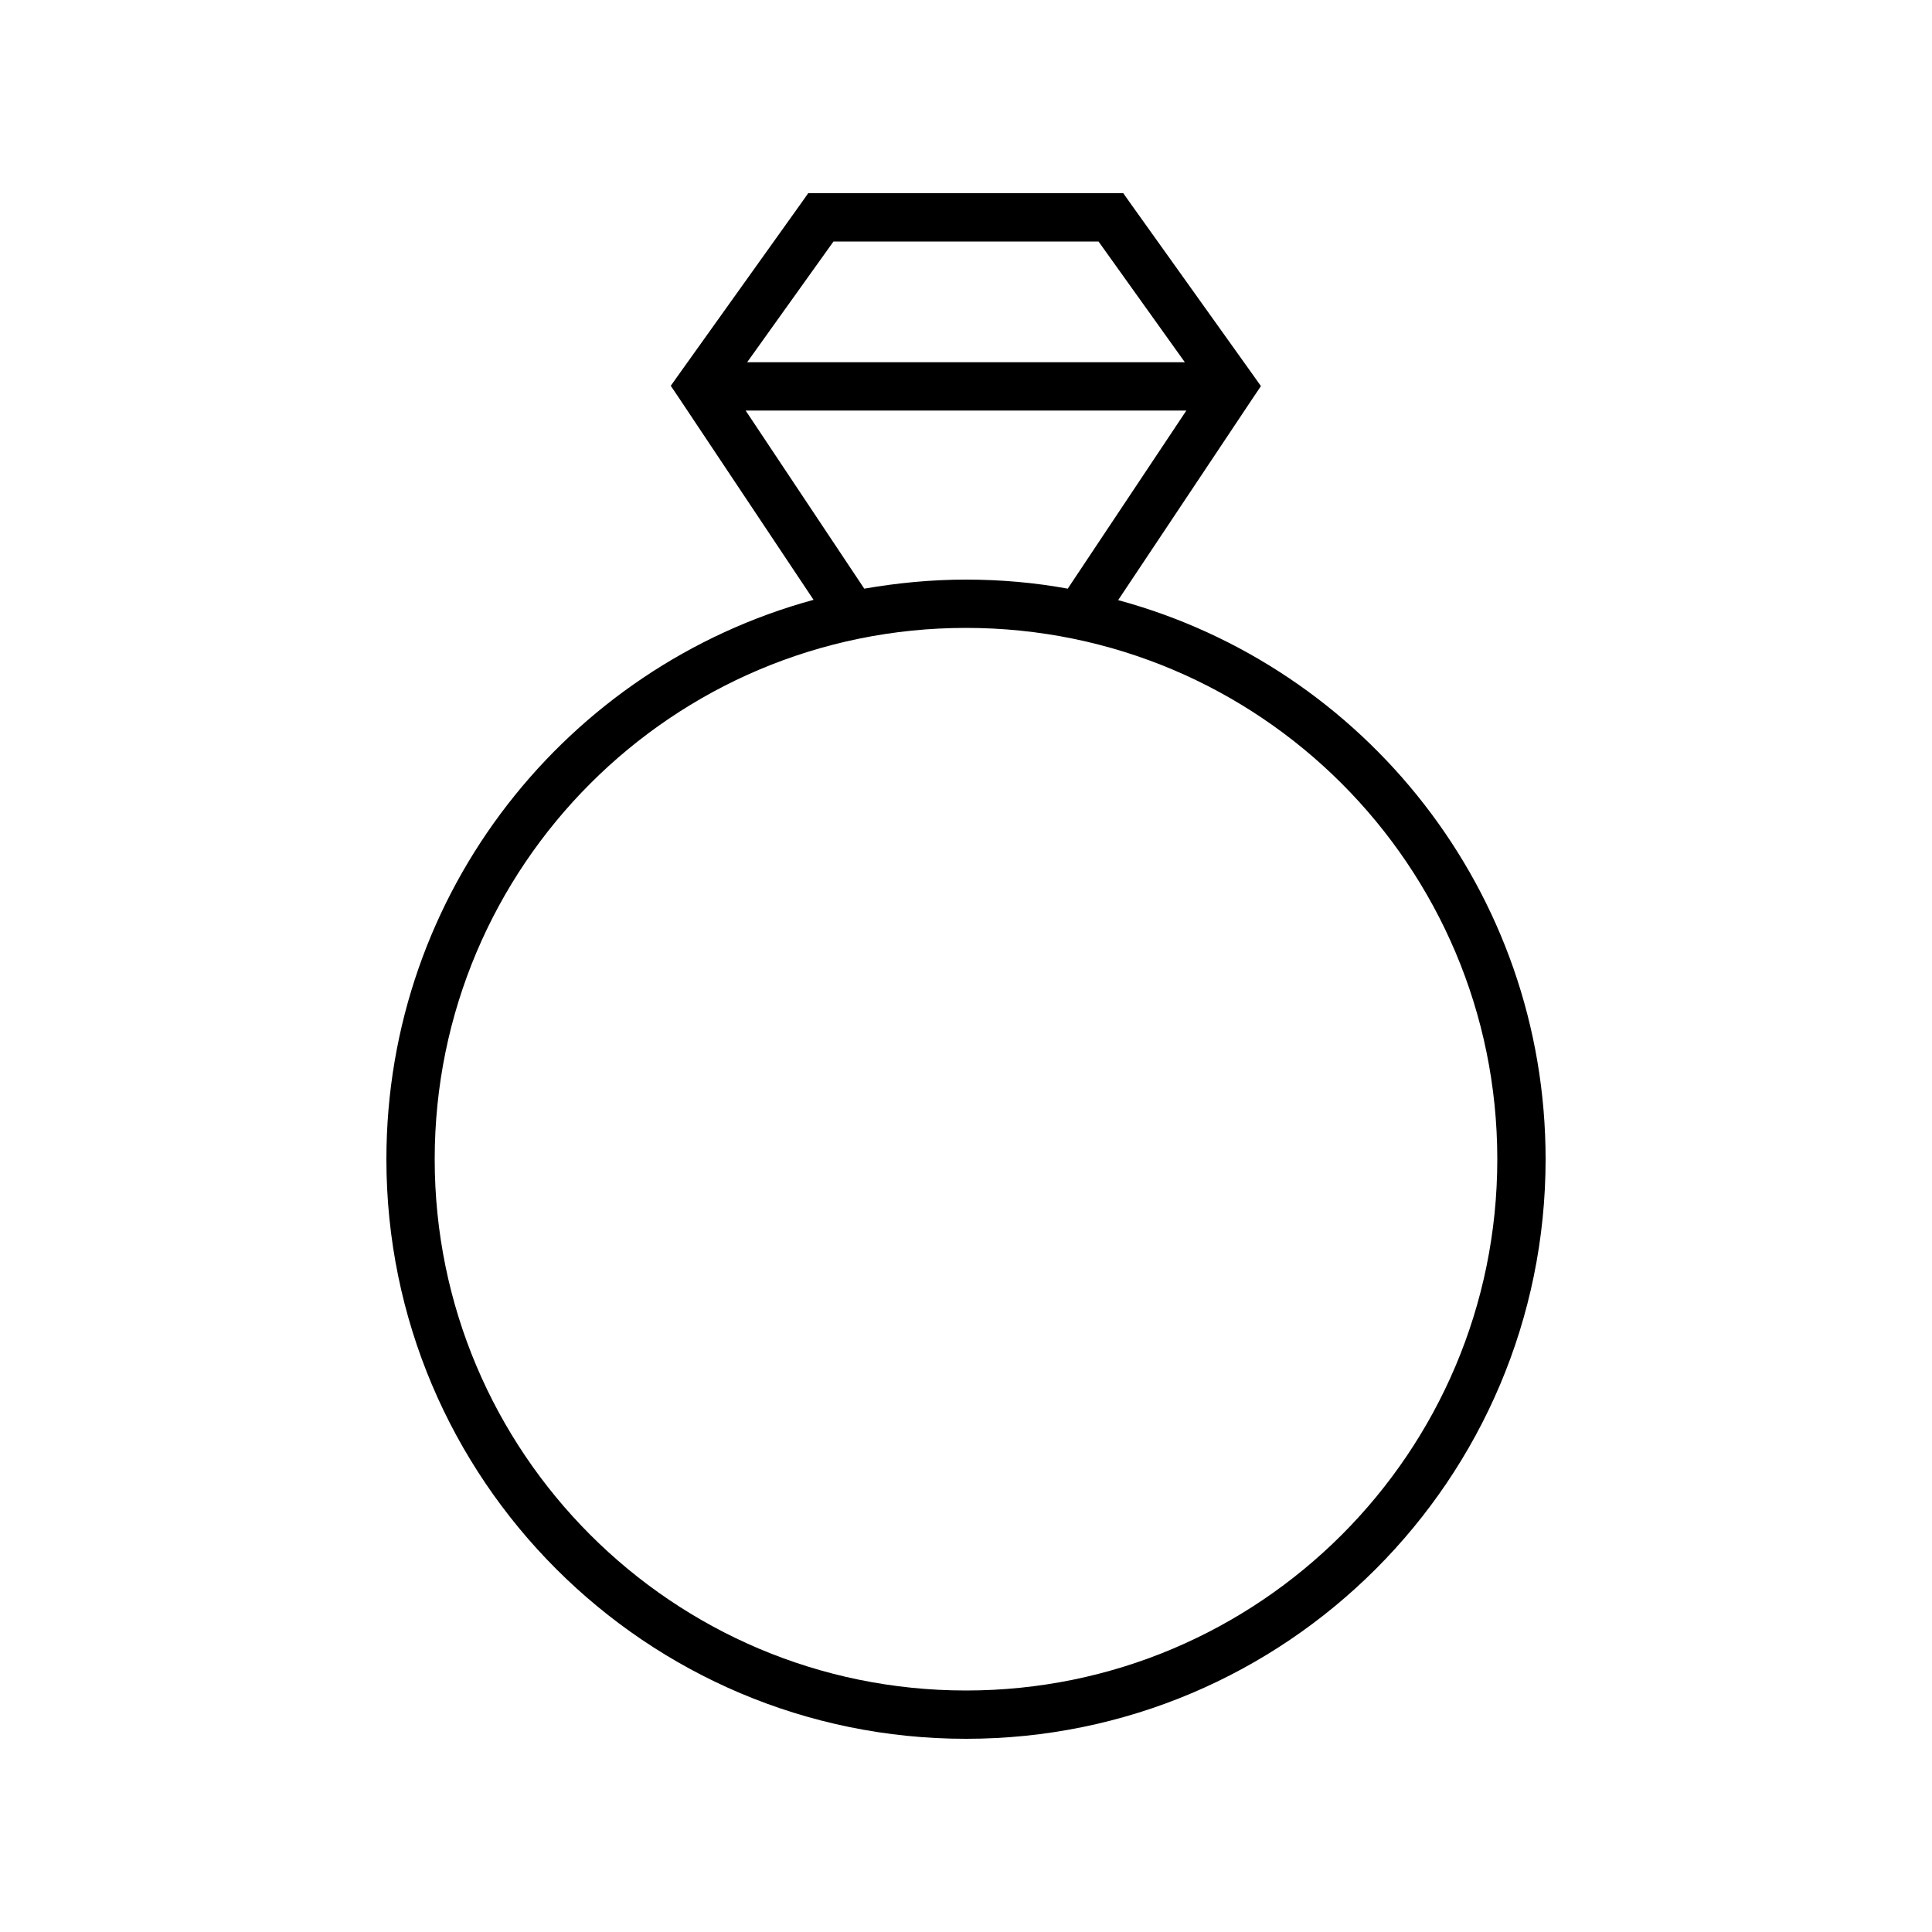
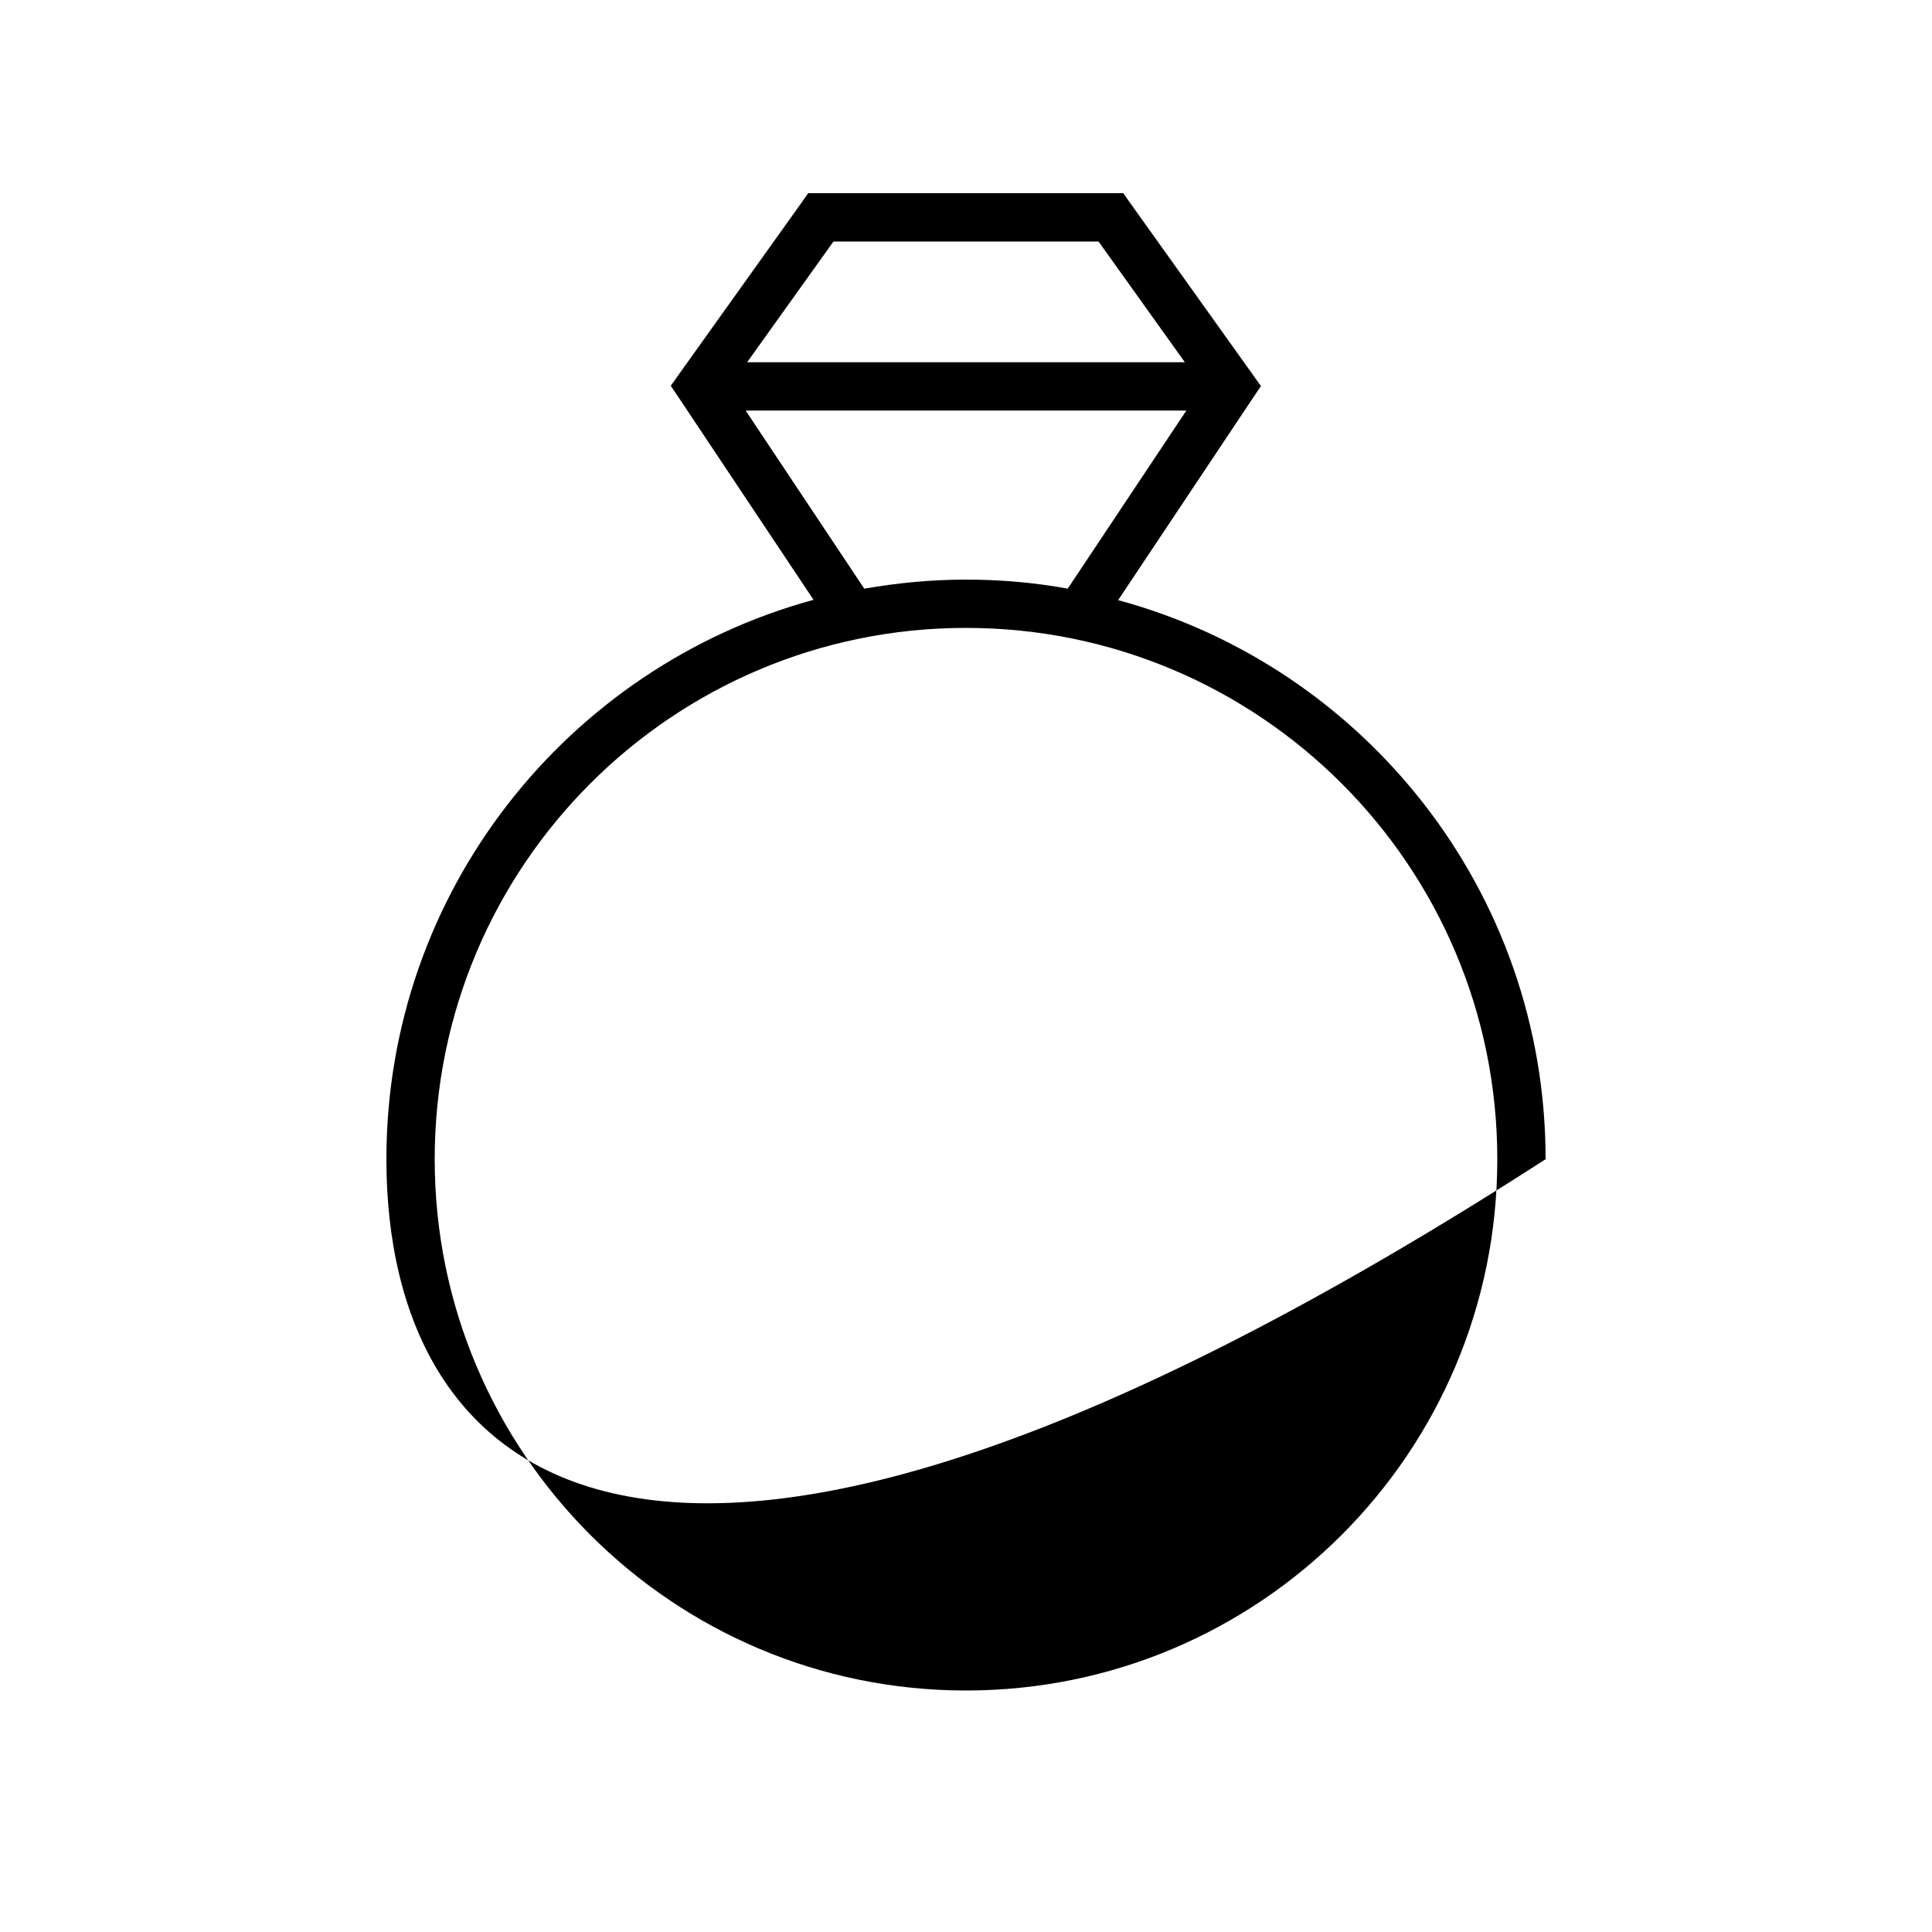
<svg xmlns="http://www.w3.org/2000/svg" viewBox="0 0 640 640">
-   <path fill="currentColor" d="M267.9 64L372.1 64L374.5 67.4L414.5 123.4L417.7 127.9L414.6 132.5L370.4 198.8C452 220.9 512 295.4 512 384C512 490 426 576 320 576C214 576 128 490 128 384C128 295.4 188 220.9 269.5 198.7L225.3 132.4L222.2 127.8L225.4 123.3L265.4 67.3L267.8 63.9zM393.1 136L247 136L286.3 195C297.3 193.1 308.5 192 320 192C331.5 192 342.8 193 353.7 195L393 136zM392.5 120L363.9 80L276.1 80L247.5 120L392.4 120zM320 560C417.2 560 496 481.2 496 384C496 286.8 417.2 208 320 208C222.8 208 144 286.8 144 384C144 481.2 222.8 560 320 560z" />
+   <path fill="currentColor" d="M267.9 64L372.1 64L374.5 67.4L414.5 123.4L417.7 127.9L414.6 132.5L370.4 198.8C452 220.9 512 295.4 512 384C214 576 128 490 128 384C128 295.4 188 220.9 269.5 198.7L225.3 132.4L222.2 127.8L225.4 123.3L265.4 67.3L267.8 63.9zM393.1 136L247 136L286.3 195C297.3 193.1 308.5 192 320 192C331.5 192 342.8 193 353.7 195L393 136zM392.5 120L363.9 80L276.1 80L247.5 120L392.4 120zM320 560C417.2 560 496 481.2 496 384C496 286.8 417.2 208 320 208C222.8 208 144 286.8 144 384C144 481.2 222.8 560 320 560z" />
</svg>